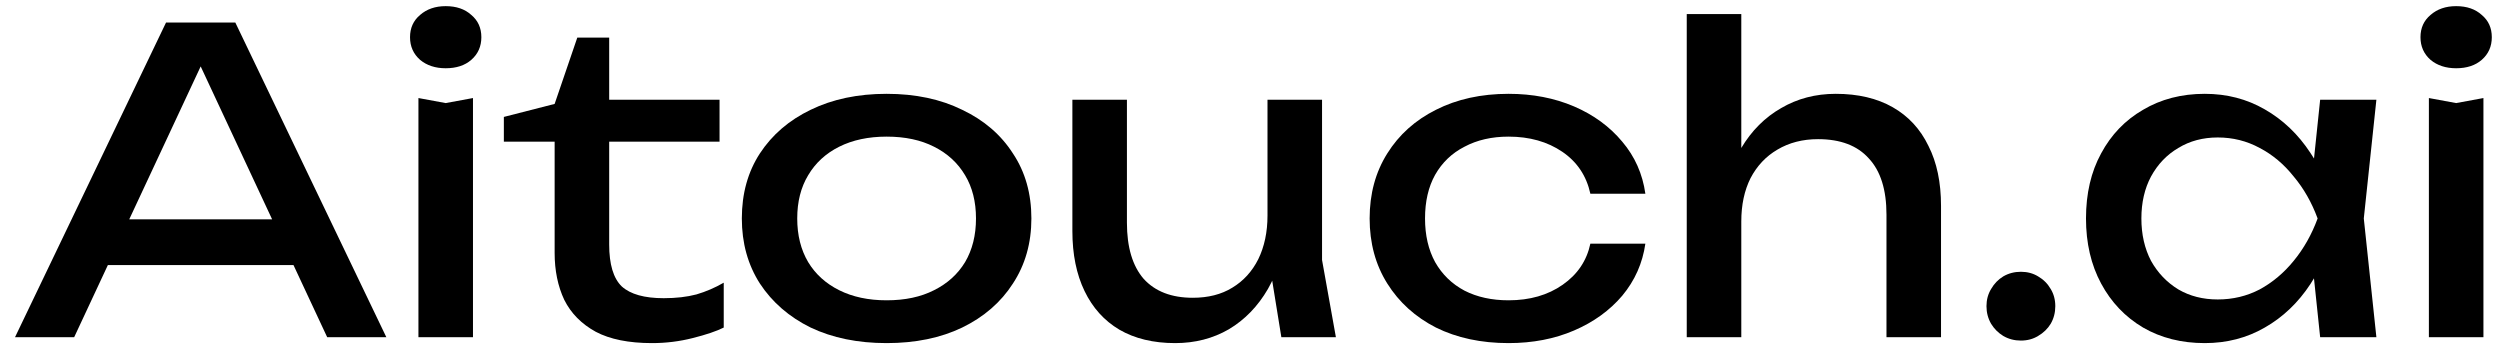
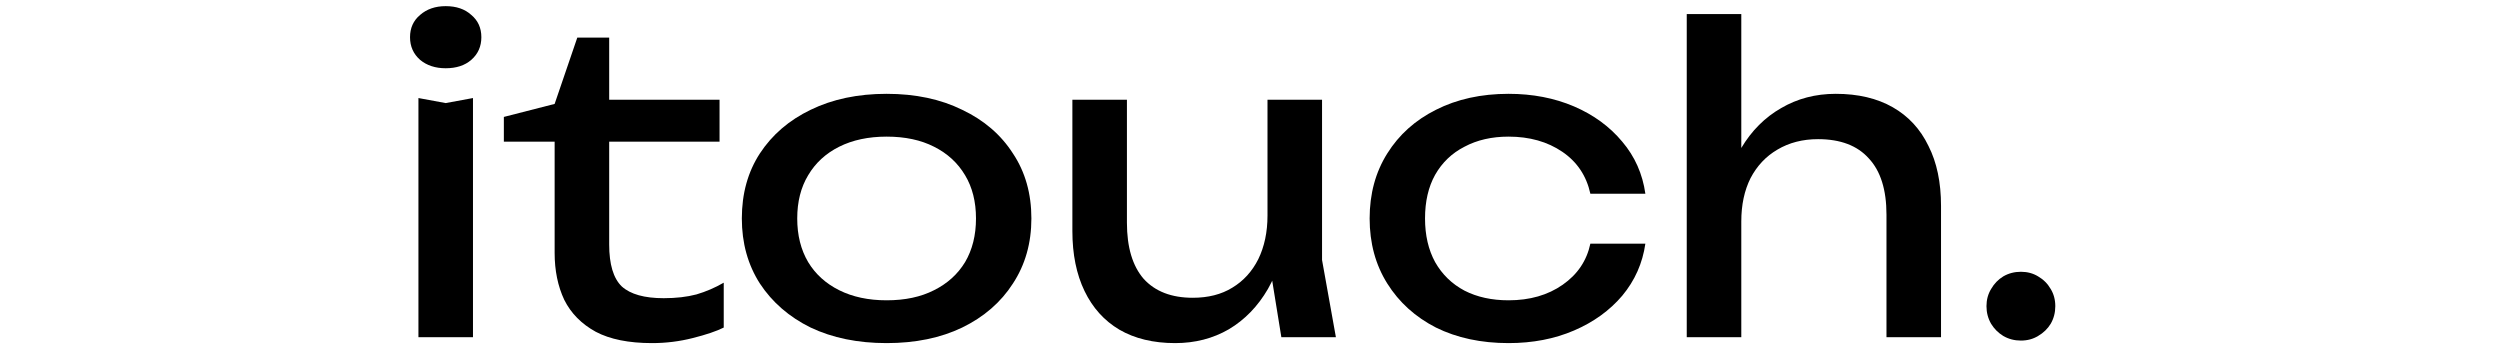
<svg xmlns="http://www.w3.org/2000/svg" width="83" height="12" viewBox="0 0 83 12" fill="none">
-   <path d="M2.963 8.8V7.281H10.264V8.8H2.963ZM7.812 0.747L12.827 11.196H10.863L6.307 1.444H7.018L2.462 11.196H0.498L5.513 0.747H7.812Z" fill="black" />
  <path d="M13.892 3.255L14.797 3.422L15.703 3.255V11.196H13.892V3.255ZM14.797 2.266C14.454 2.266 14.17 2.173 13.947 1.987C13.725 1.792 13.613 1.541 13.613 1.235C13.613 0.928 13.725 0.682 13.947 0.496C14.17 0.301 14.454 0.204 14.797 0.204C15.15 0.204 15.434 0.301 15.647 0.496C15.87 0.682 15.981 0.928 15.981 1.235C15.981 1.541 15.87 1.792 15.647 1.987C15.434 2.173 15.15 2.266 14.797 2.266Z" fill="black" />
  <path d="M16.728 4.704V3.882L18.414 3.45L19.166 1.249H20.225V3.311H23.889V4.704H20.225V8.117C20.225 8.776 20.364 9.241 20.643 9.51C20.931 9.77 21.395 9.9 22.036 9.9C22.445 9.9 22.807 9.858 23.122 9.775C23.438 9.682 23.74 9.552 24.028 9.385V10.875C23.787 10.996 23.443 11.112 22.997 11.224C22.561 11.335 22.11 11.391 21.646 11.391C20.875 11.391 20.253 11.265 19.779 11.015C19.305 10.755 18.957 10.402 18.734 9.956C18.52 9.501 18.414 8.981 18.414 8.396V4.704H16.728Z" fill="black" />
  <path d="M29.436 11.391C28.479 11.391 27.639 11.219 26.914 10.875C26.199 10.523 25.637 10.035 25.228 9.413C24.829 8.79 24.629 8.07 24.629 7.253C24.629 6.427 24.829 5.707 25.228 5.094C25.637 4.471 26.199 3.989 26.914 3.645C27.639 3.292 28.479 3.115 29.436 3.115C30.392 3.115 31.228 3.292 31.944 3.645C32.668 3.989 33.23 4.471 33.629 5.094C34.038 5.707 34.242 6.427 34.242 7.253C34.242 8.07 34.038 8.79 33.629 9.413C33.23 10.035 32.668 10.523 31.944 10.875C31.228 11.219 30.392 11.391 29.436 11.391ZM29.436 9.97C30.049 9.97 30.573 9.858 31.01 9.635C31.456 9.413 31.799 9.101 32.041 8.702C32.282 8.293 32.403 7.81 32.403 7.253C32.403 6.696 32.282 6.218 32.041 5.818C31.799 5.41 31.456 5.094 31.01 4.871C30.573 4.648 30.049 4.536 29.436 4.536C28.832 4.536 28.307 4.648 27.861 4.871C27.416 5.094 27.072 5.41 26.831 5.818C26.589 6.218 26.468 6.696 26.468 7.253C26.468 7.81 26.589 8.293 26.831 8.702C27.072 9.101 27.416 9.413 27.861 9.635C28.307 9.858 28.832 9.97 29.436 9.97Z" fill="black" />
  <path d="M39.016 11.391C38.292 11.391 37.674 11.242 37.163 10.945C36.662 10.648 36.276 10.221 36.007 9.663C35.738 9.106 35.603 8.442 35.603 7.671V3.311H37.414V7.392C37.414 8.21 37.6 8.832 37.971 9.259C38.352 9.677 38.895 9.886 39.601 9.886C40.112 9.886 40.549 9.775 40.911 9.552C41.282 9.329 41.57 9.013 41.775 8.605C41.979 8.187 42.081 7.704 42.081 7.156L42.708 7.504C42.634 8.312 42.429 9.009 42.095 9.594C41.761 10.169 41.329 10.615 40.799 10.931C40.27 11.238 39.676 11.391 39.016 11.391ZM42.541 11.196L42.081 8.354V3.311H43.892V8.632L44.352 11.196H42.541Z" fill="black" />
  <path d="M54.626 8.089C54.533 8.739 54.277 9.315 53.859 9.817C53.441 10.309 52.907 10.694 52.257 10.973C51.607 11.252 50.883 11.391 50.084 11.391C49.174 11.391 48.37 11.219 47.674 10.875C46.986 10.523 46.448 10.035 46.058 9.413C45.667 8.79 45.472 8.07 45.472 7.253C45.472 6.436 45.667 5.716 46.058 5.094C46.448 4.471 46.986 3.989 47.674 3.645C48.37 3.292 49.174 3.115 50.084 3.115C50.883 3.115 51.607 3.255 52.257 3.533C52.907 3.812 53.441 4.202 53.859 4.704C54.277 5.196 54.533 5.772 54.626 6.431H52.8C52.67 5.837 52.359 5.372 51.867 5.038C51.375 4.704 50.78 4.536 50.084 4.536C49.527 4.536 49.039 4.648 48.621 4.871C48.203 5.084 47.878 5.396 47.646 5.804C47.423 6.204 47.311 6.687 47.311 7.253C47.311 7.81 47.423 8.293 47.646 8.702C47.878 9.111 48.203 9.427 48.621 9.649C49.039 9.863 49.527 9.97 50.084 9.97C50.79 9.97 51.389 9.798 51.881 9.454C52.373 9.111 52.68 8.656 52.8 8.089H54.626Z" fill="black" />
  <path d="M56 0.468H57.811V11.196H56V0.468ZM60.945 3.115C61.688 3.115 62.32 3.264 62.84 3.561C63.36 3.858 63.755 4.286 64.024 4.843C64.303 5.391 64.442 6.055 64.442 6.835V11.196H62.631V7.128C62.631 6.301 62.436 5.679 62.046 5.261C61.665 4.834 61.103 4.62 60.36 4.62C59.849 4.62 59.399 4.736 59.009 4.968C58.628 5.191 58.331 5.507 58.117 5.916C57.913 6.324 57.811 6.803 57.811 7.351L57.17 7.002C57.254 6.185 57.467 5.488 57.811 4.913C58.154 4.337 58.596 3.896 59.134 3.589C59.673 3.273 60.277 3.115 60.945 3.115Z" fill="black" />
  <path d="M67.094 11.307C66.88 11.307 66.685 11.256 66.509 11.154C66.342 11.052 66.207 10.917 66.105 10.75C66.003 10.574 65.951 10.379 65.951 10.165C65.951 9.951 66.003 9.761 66.105 9.594C66.207 9.417 66.342 9.278 66.509 9.176C66.685 9.074 66.88 9.023 67.094 9.023C67.308 9.023 67.498 9.074 67.665 9.176C67.841 9.278 67.981 9.417 68.083 9.594C68.185 9.761 68.236 9.951 68.236 10.165C68.236 10.379 68.185 10.574 68.083 10.75C67.981 10.917 67.841 11.052 67.665 11.154C67.498 11.256 67.308 11.307 67.094 11.307Z" fill="black" />
-   <path d="M77.029 11.196L76.722 8.27L77.085 7.253L76.722 6.25L77.029 3.311H78.896L78.478 7.253L78.896 11.196H77.029ZM77.586 7.253C77.41 8.08 77.117 8.804 76.708 9.427C76.3 10.049 75.793 10.532 75.19 10.875C74.595 11.219 73.931 11.391 73.198 11.391C72.427 11.391 71.744 11.219 71.15 10.875C70.555 10.523 70.091 10.035 69.757 9.413C69.422 8.79 69.255 8.07 69.255 7.253C69.255 6.427 69.422 5.707 69.757 5.094C70.091 4.471 70.555 3.989 71.15 3.645C71.744 3.292 72.427 3.115 73.198 3.115C73.931 3.115 74.595 3.287 75.19 3.631C75.793 3.975 76.3 4.458 76.708 5.08C77.126 5.693 77.419 6.417 77.586 7.253ZM71.094 7.253C71.094 7.783 71.201 8.252 71.414 8.66C71.637 9.06 71.939 9.375 72.32 9.608C72.701 9.831 73.137 9.942 73.629 9.942C74.131 9.942 74.595 9.831 75.023 9.608C75.45 9.375 75.826 9.06 76.151 8.66C76.486 8.252 76.75 7.783 76.945 7.253C76.75 6.724 76.486 6.259 76.151 5.86C75.826 5.451 75.45 5.136 75.023 4.913C74.595 4.68 74.131 4.564 73.629 4.564C73.137 4.564 72.701 4.68 72.32 4.913C71.939 5.136 71.637 5.451 71.414 5.86C71.201 6.259 71.094 6.724 71.094 7.253Z" fill="black" />
-   <path d="M80.639 3.255L81.544 3.422L82.45 3.255V11.196H80.639V3.255ZM81.544 2.266C81.201 2.266 80.917 2.173 80.694 1.987C80.472 1.792 80.36 1.541 80.36 1.235C80.36 0.928 80.472 0.682 80.694 0.496C80.917 0.301 81.201 0.204 81.544 0.204C81.897 0.204 82.18 0.301 82.394 0.496C82.617 0.682 82.728 0.928 82.728 1.235C82.728 1.541 82.617 1.792 82.394 1.987C82.18 2.173 81.897 2.266 81.544 2.266Z" fill="black" />
</svg>